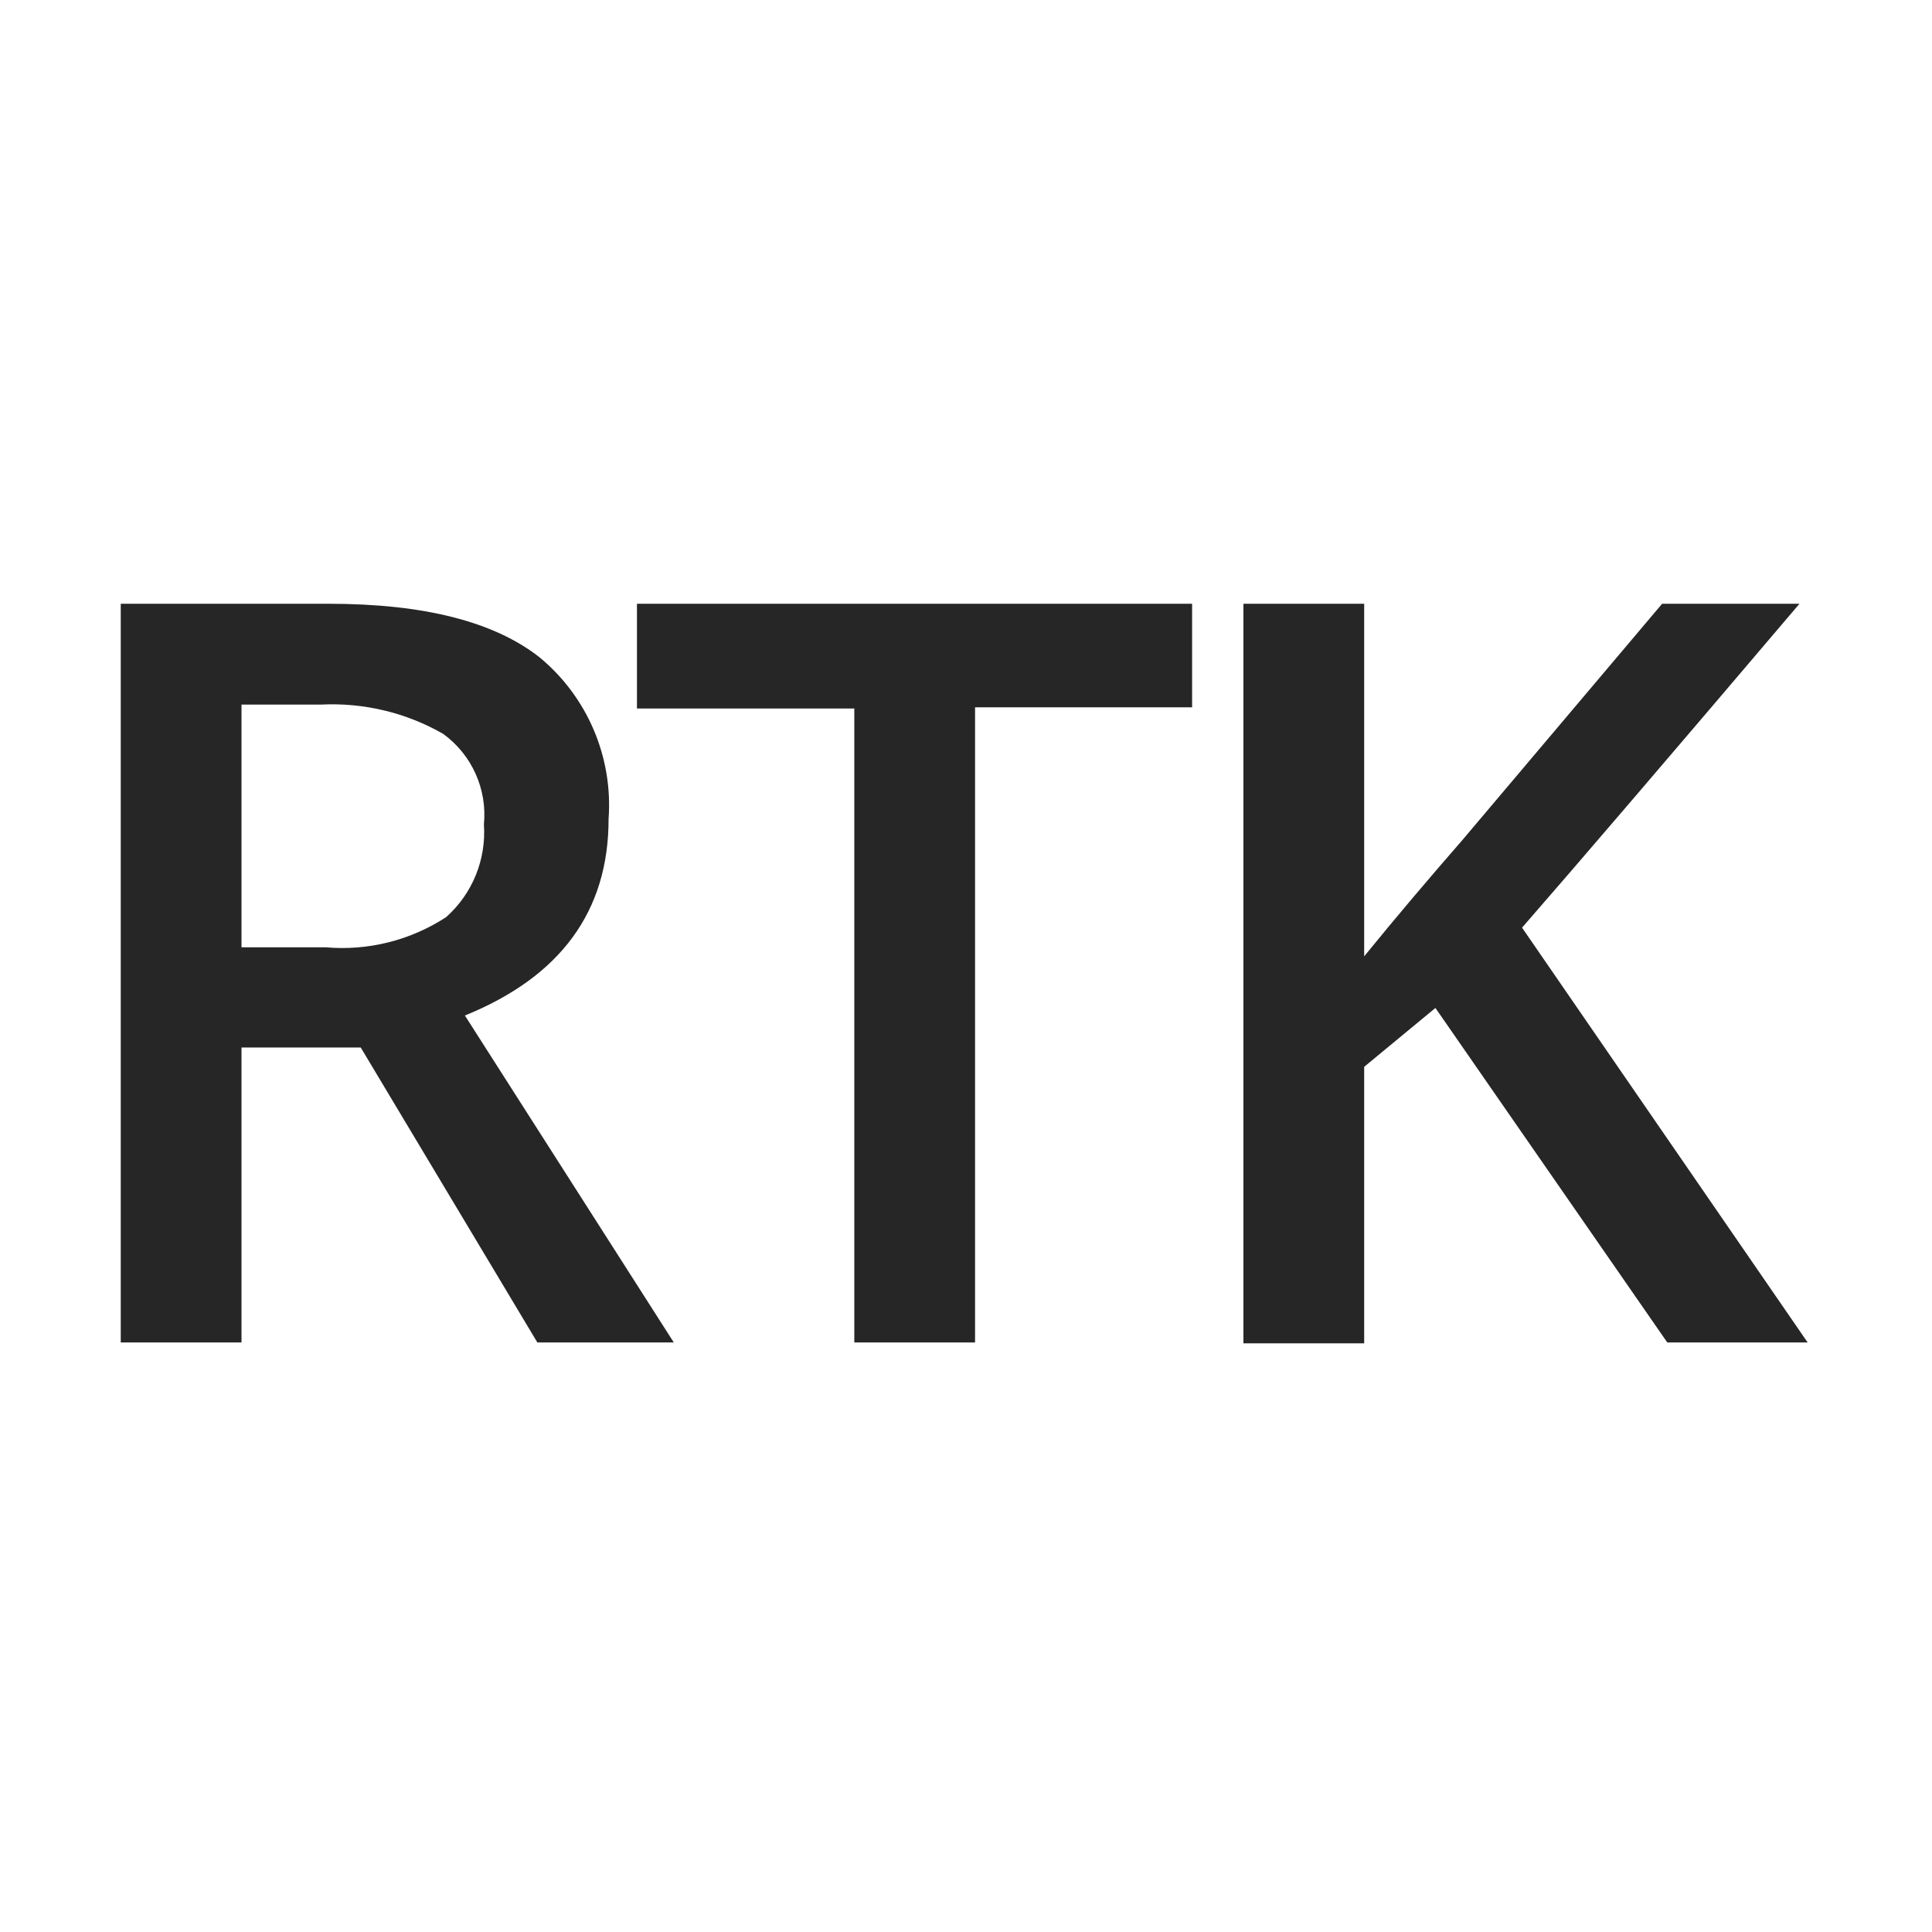
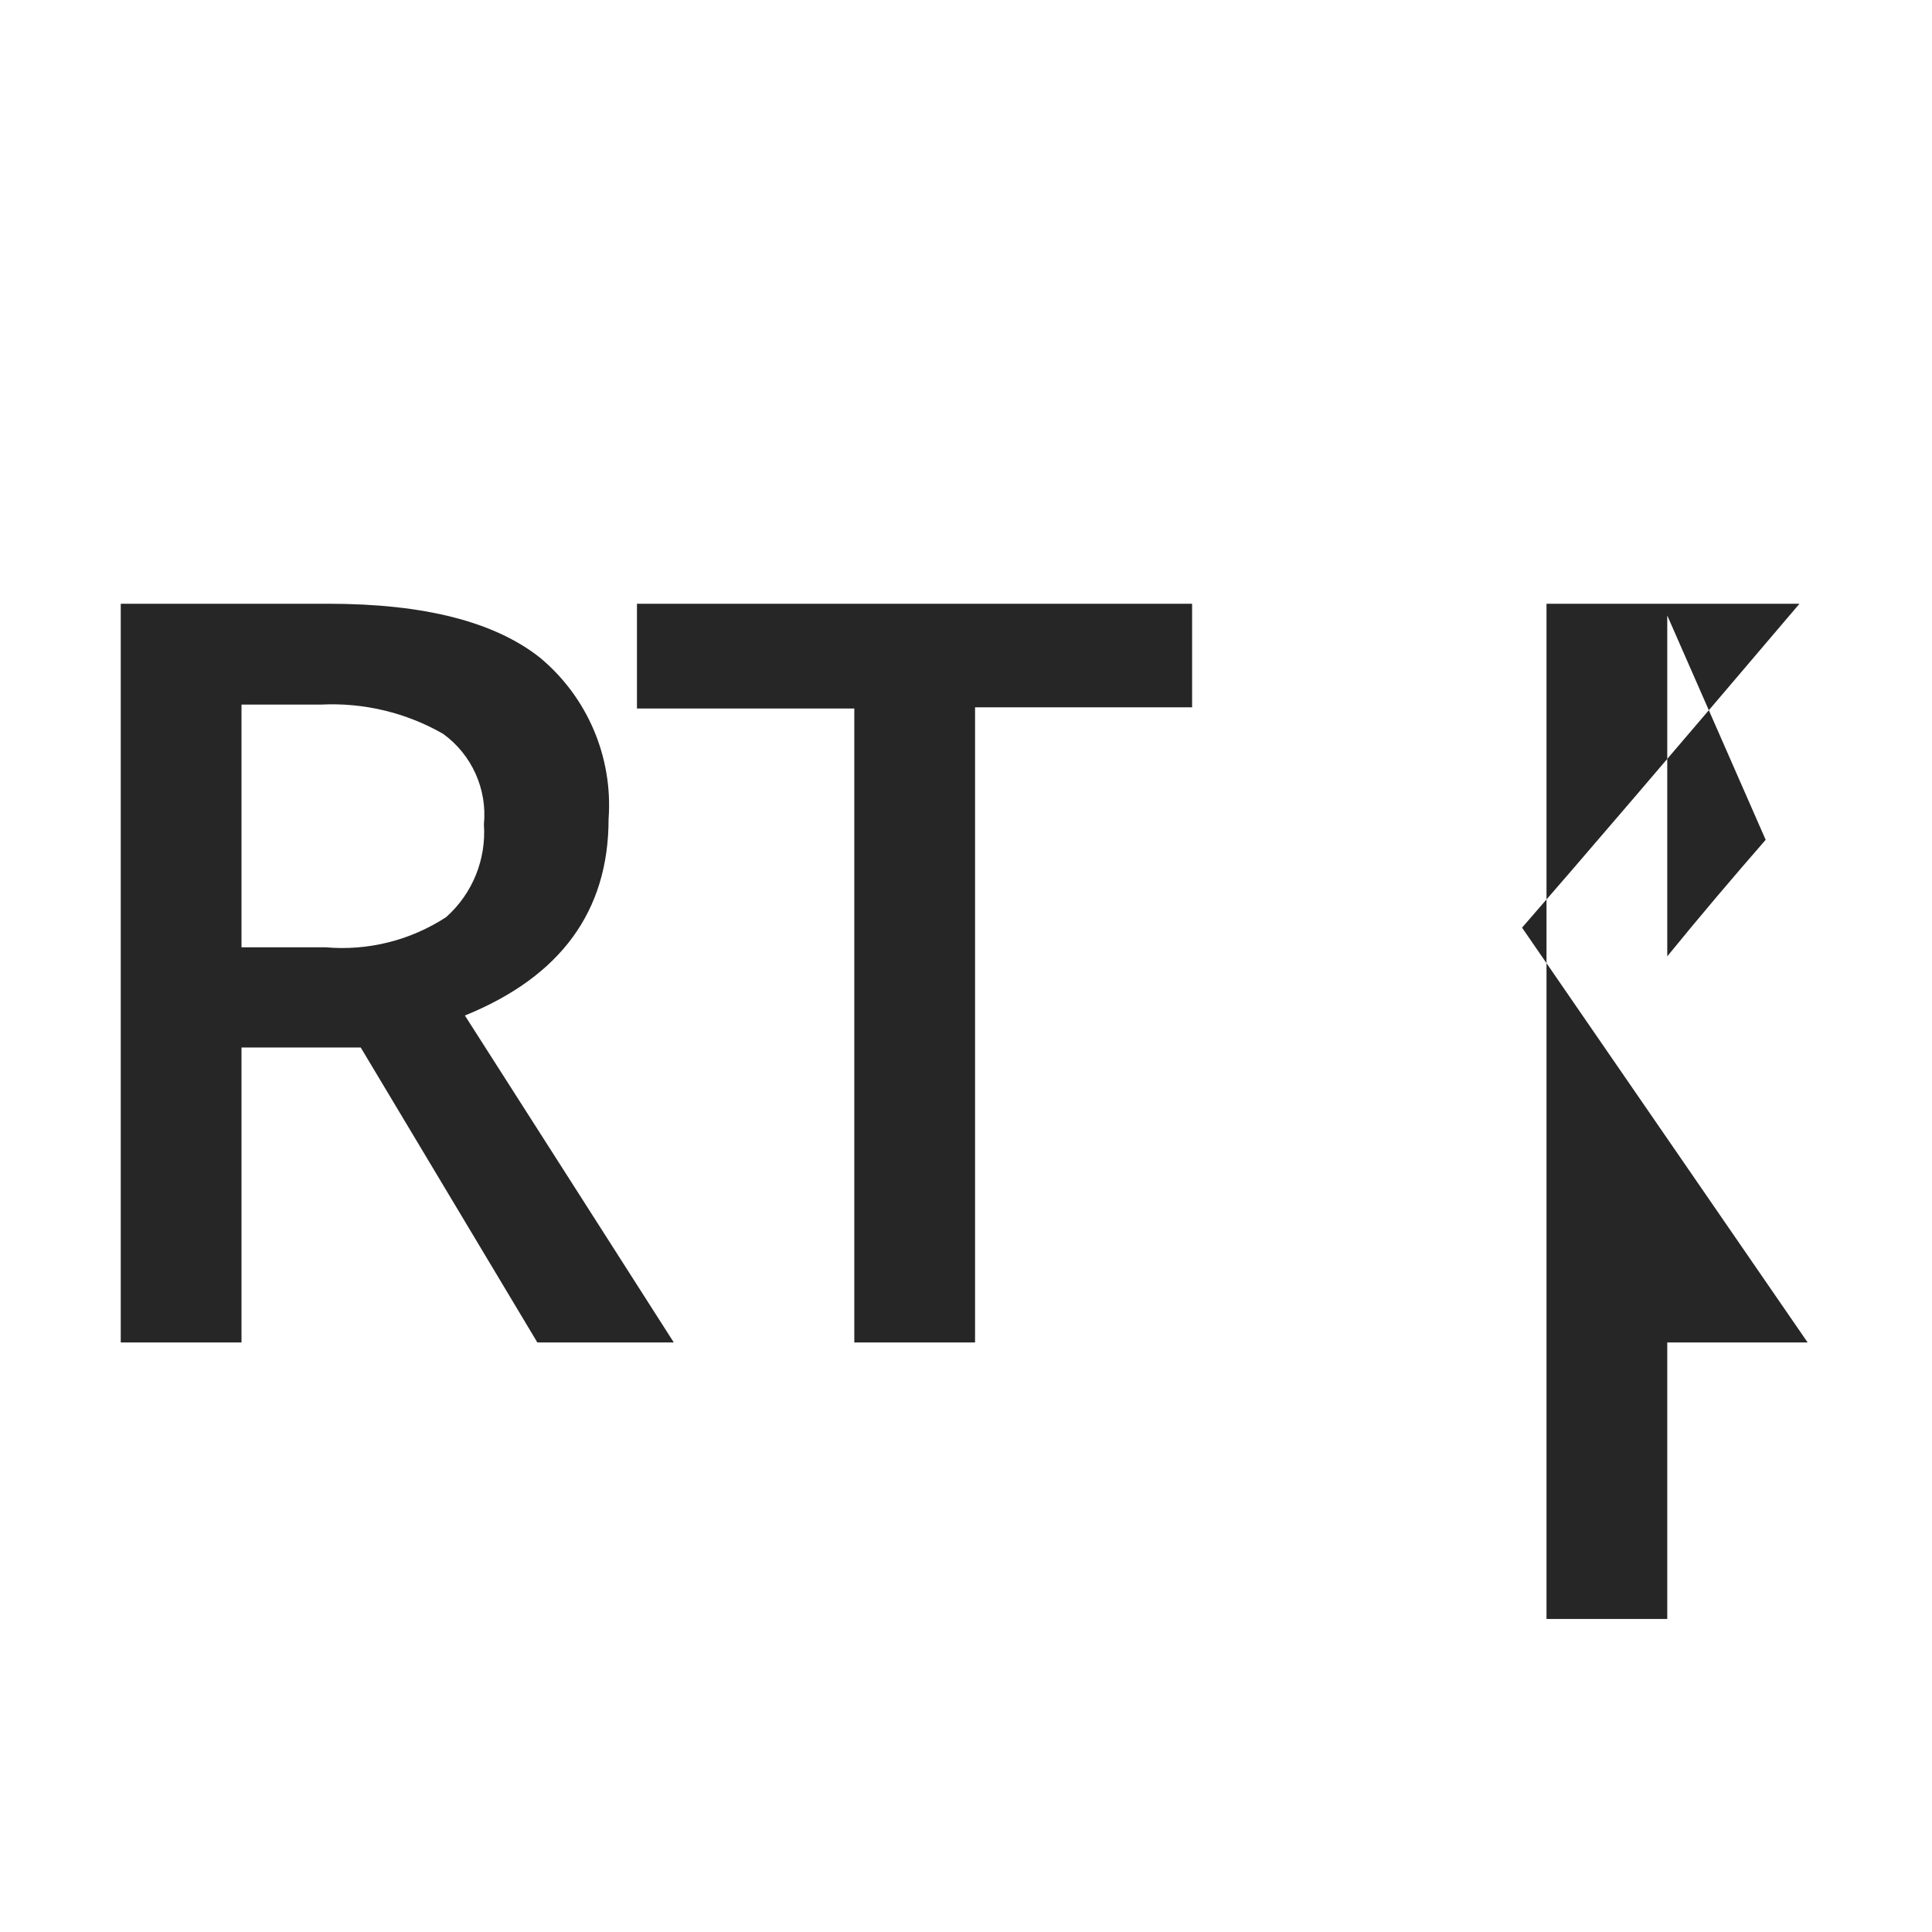
<svg xmlns="http://www.w3.org/2000/svg" width="64" height="64" viewBox="0 0 64 64">
-   <path d="M8 34.7v9.77H4V20h6.88c3.16 0 5.49.59 7 1.78 1.58 1.31 2.429 3.303 2.28 5.35 0 3.053-1.587 5.223-4.76 6.51l6.92 10.83H17.8l-5.85-9.77H8zm0-3.32h2.78c1.408.125 2.817-.227 4-1 .87-.775 1.331-1.908 1.25-3.07.114-1.169-.4-2.31-1.35-3-1.226-.703-2.628-1.039-4.04-.97H8v8.04zm24.3 13.09h-4v-21h-7.2V20h18.39v3.43H32.3zm27.58 0h-4.65l-7.68-11.08-2.36 1.95v9.16h-4V20h4v11.68c1.09-1.34 2.18-2.62 3.26-3.86L55.06 20h4.55c-4.267 5.02-7.33 8.597-9.19 10.73l9.46 13.74z" fill-opacity=".85" />
+   <path d="M8 34.7v9.77H4V20h6.88c3.16 0 5.49.59 7 1.78 1.58 1.31 2.429 3.303 2.28 5.35 0 3.053-1.587 5.223-4.76 6.51l6.92 10.83H17.8l-5.85-9.77H8zm0-3.32h2.78c1.408.125 2.817-.227 4-1 .87-.775 1.331-1.908 1.25-3.07.114-1.169-.4-2.31-1.35-3-1.226-.703-2.628-1.039-4.04-.97H8v8.04zm24.3 13.09h-4v-21h-7.2V20h18.39v3.43H32.3zm27.58 0h-4.65v9.16h-4V20h4v11.68c1.09-1.34 2.18-2.62 3.26-3.86L55.06 20h4.55c-4.267 5.02-7.33 8.597-9.19 10.73l9.46 13.74z" fill-opacity=".85" />
</svg>